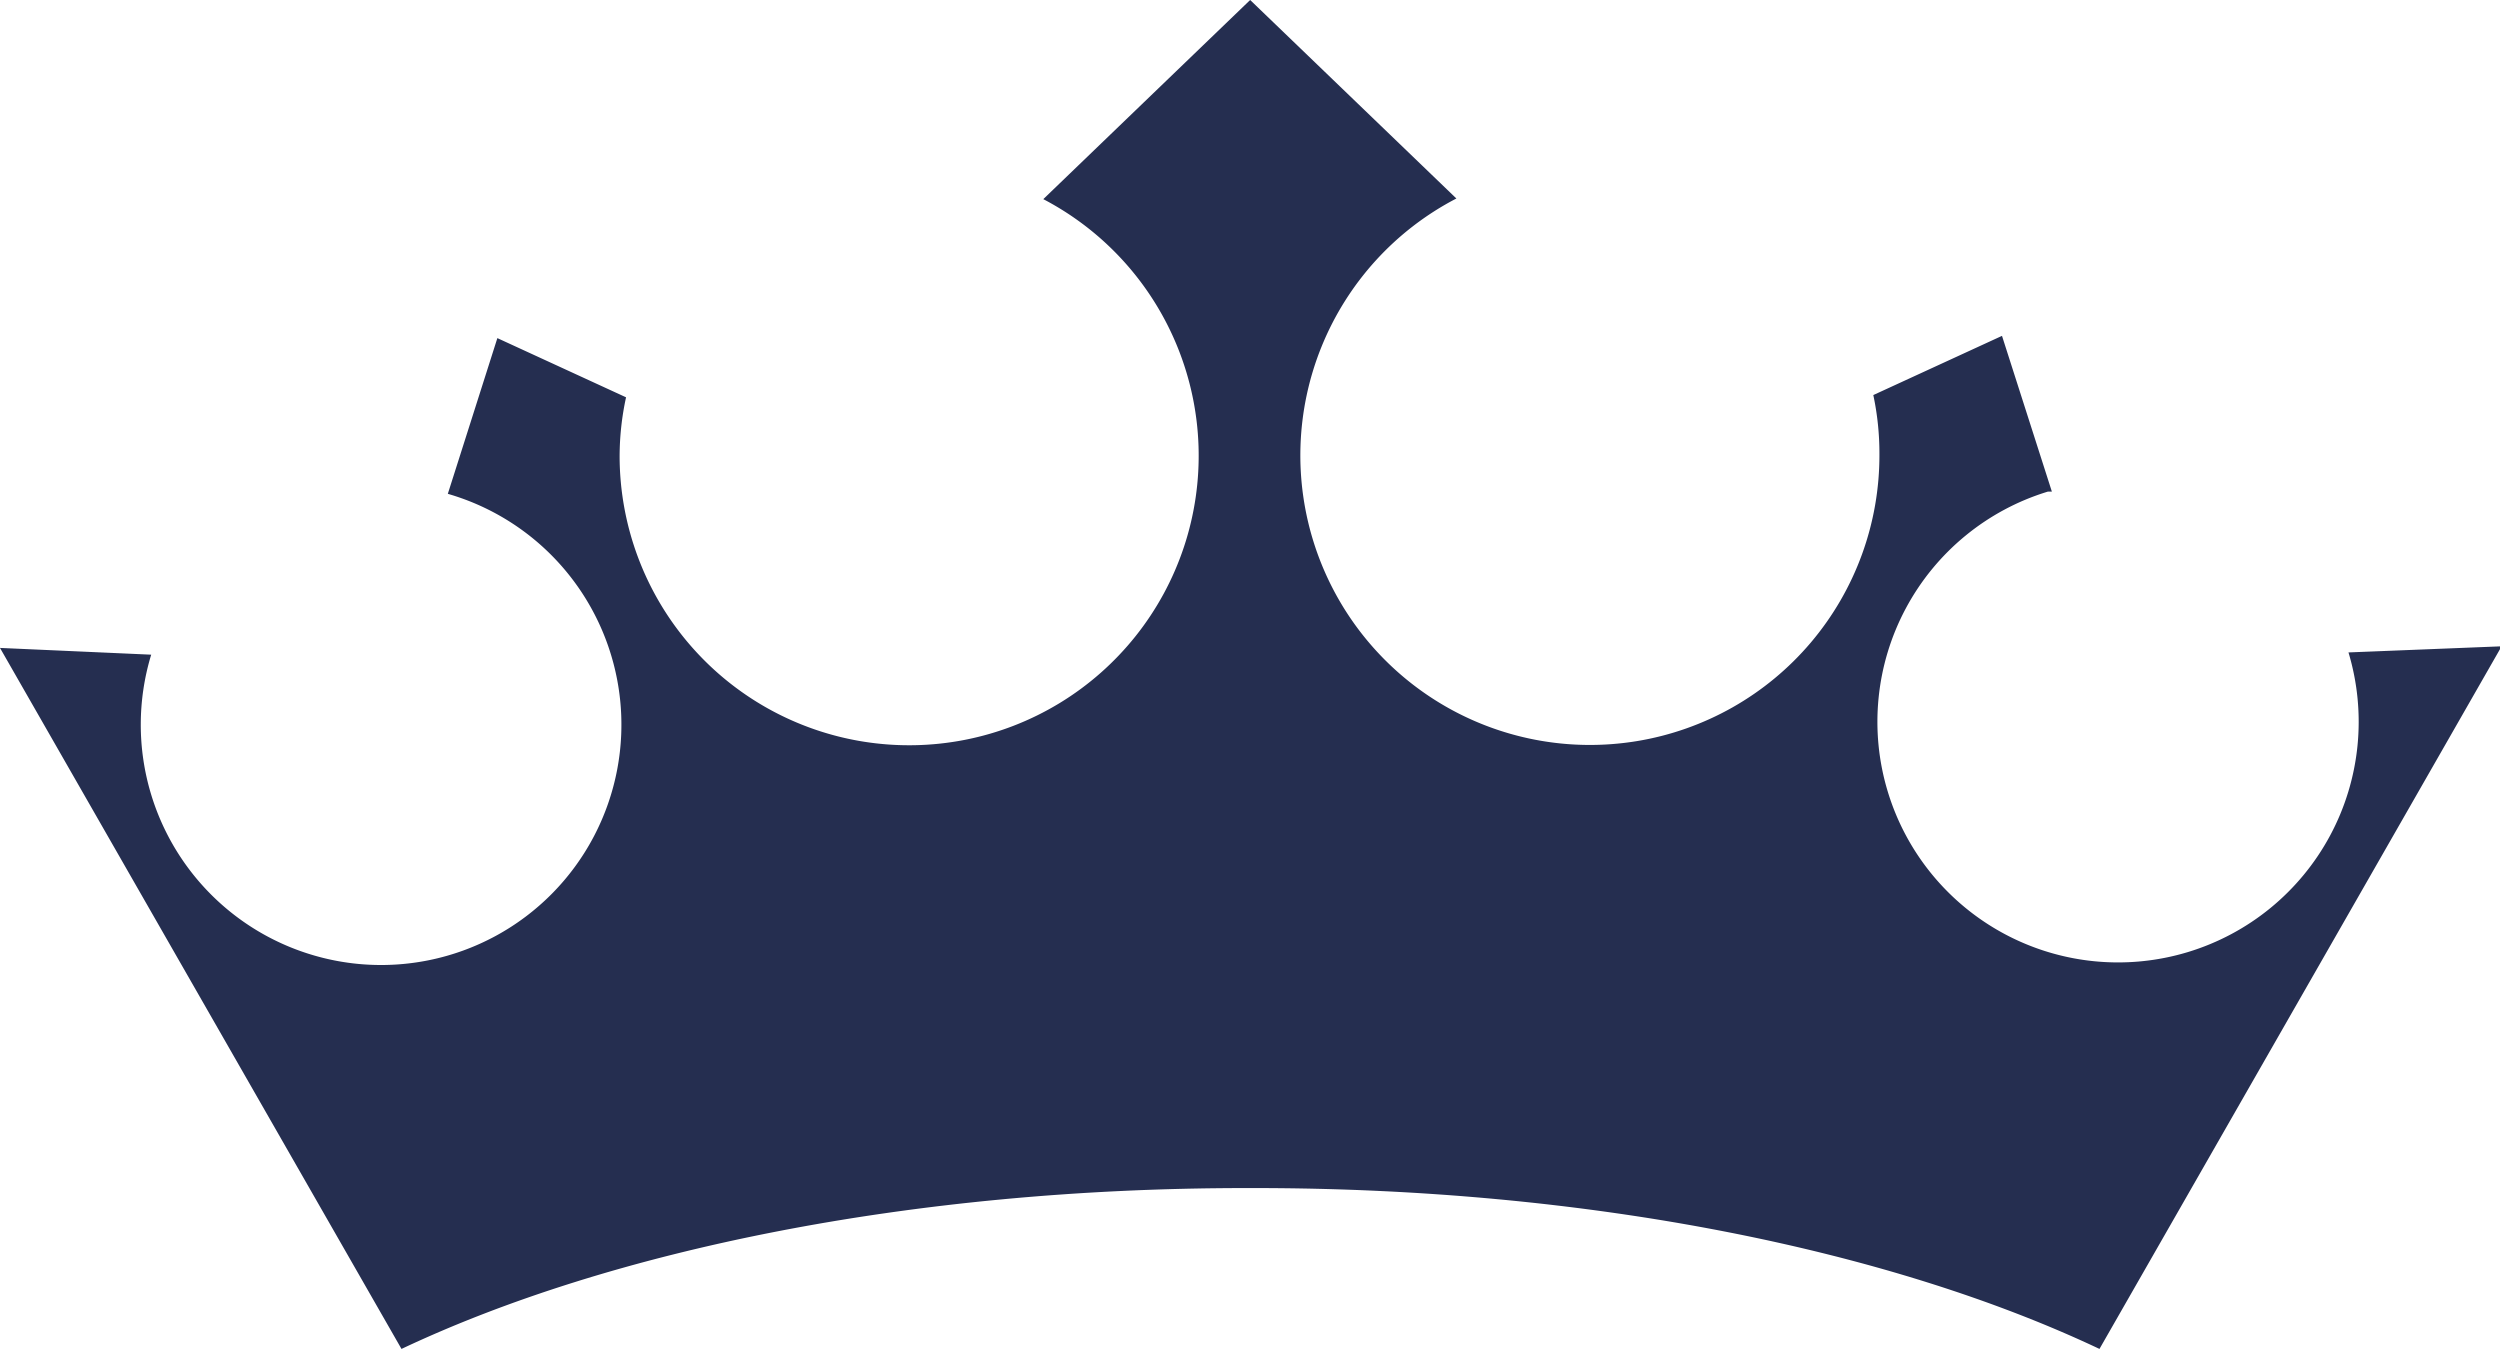
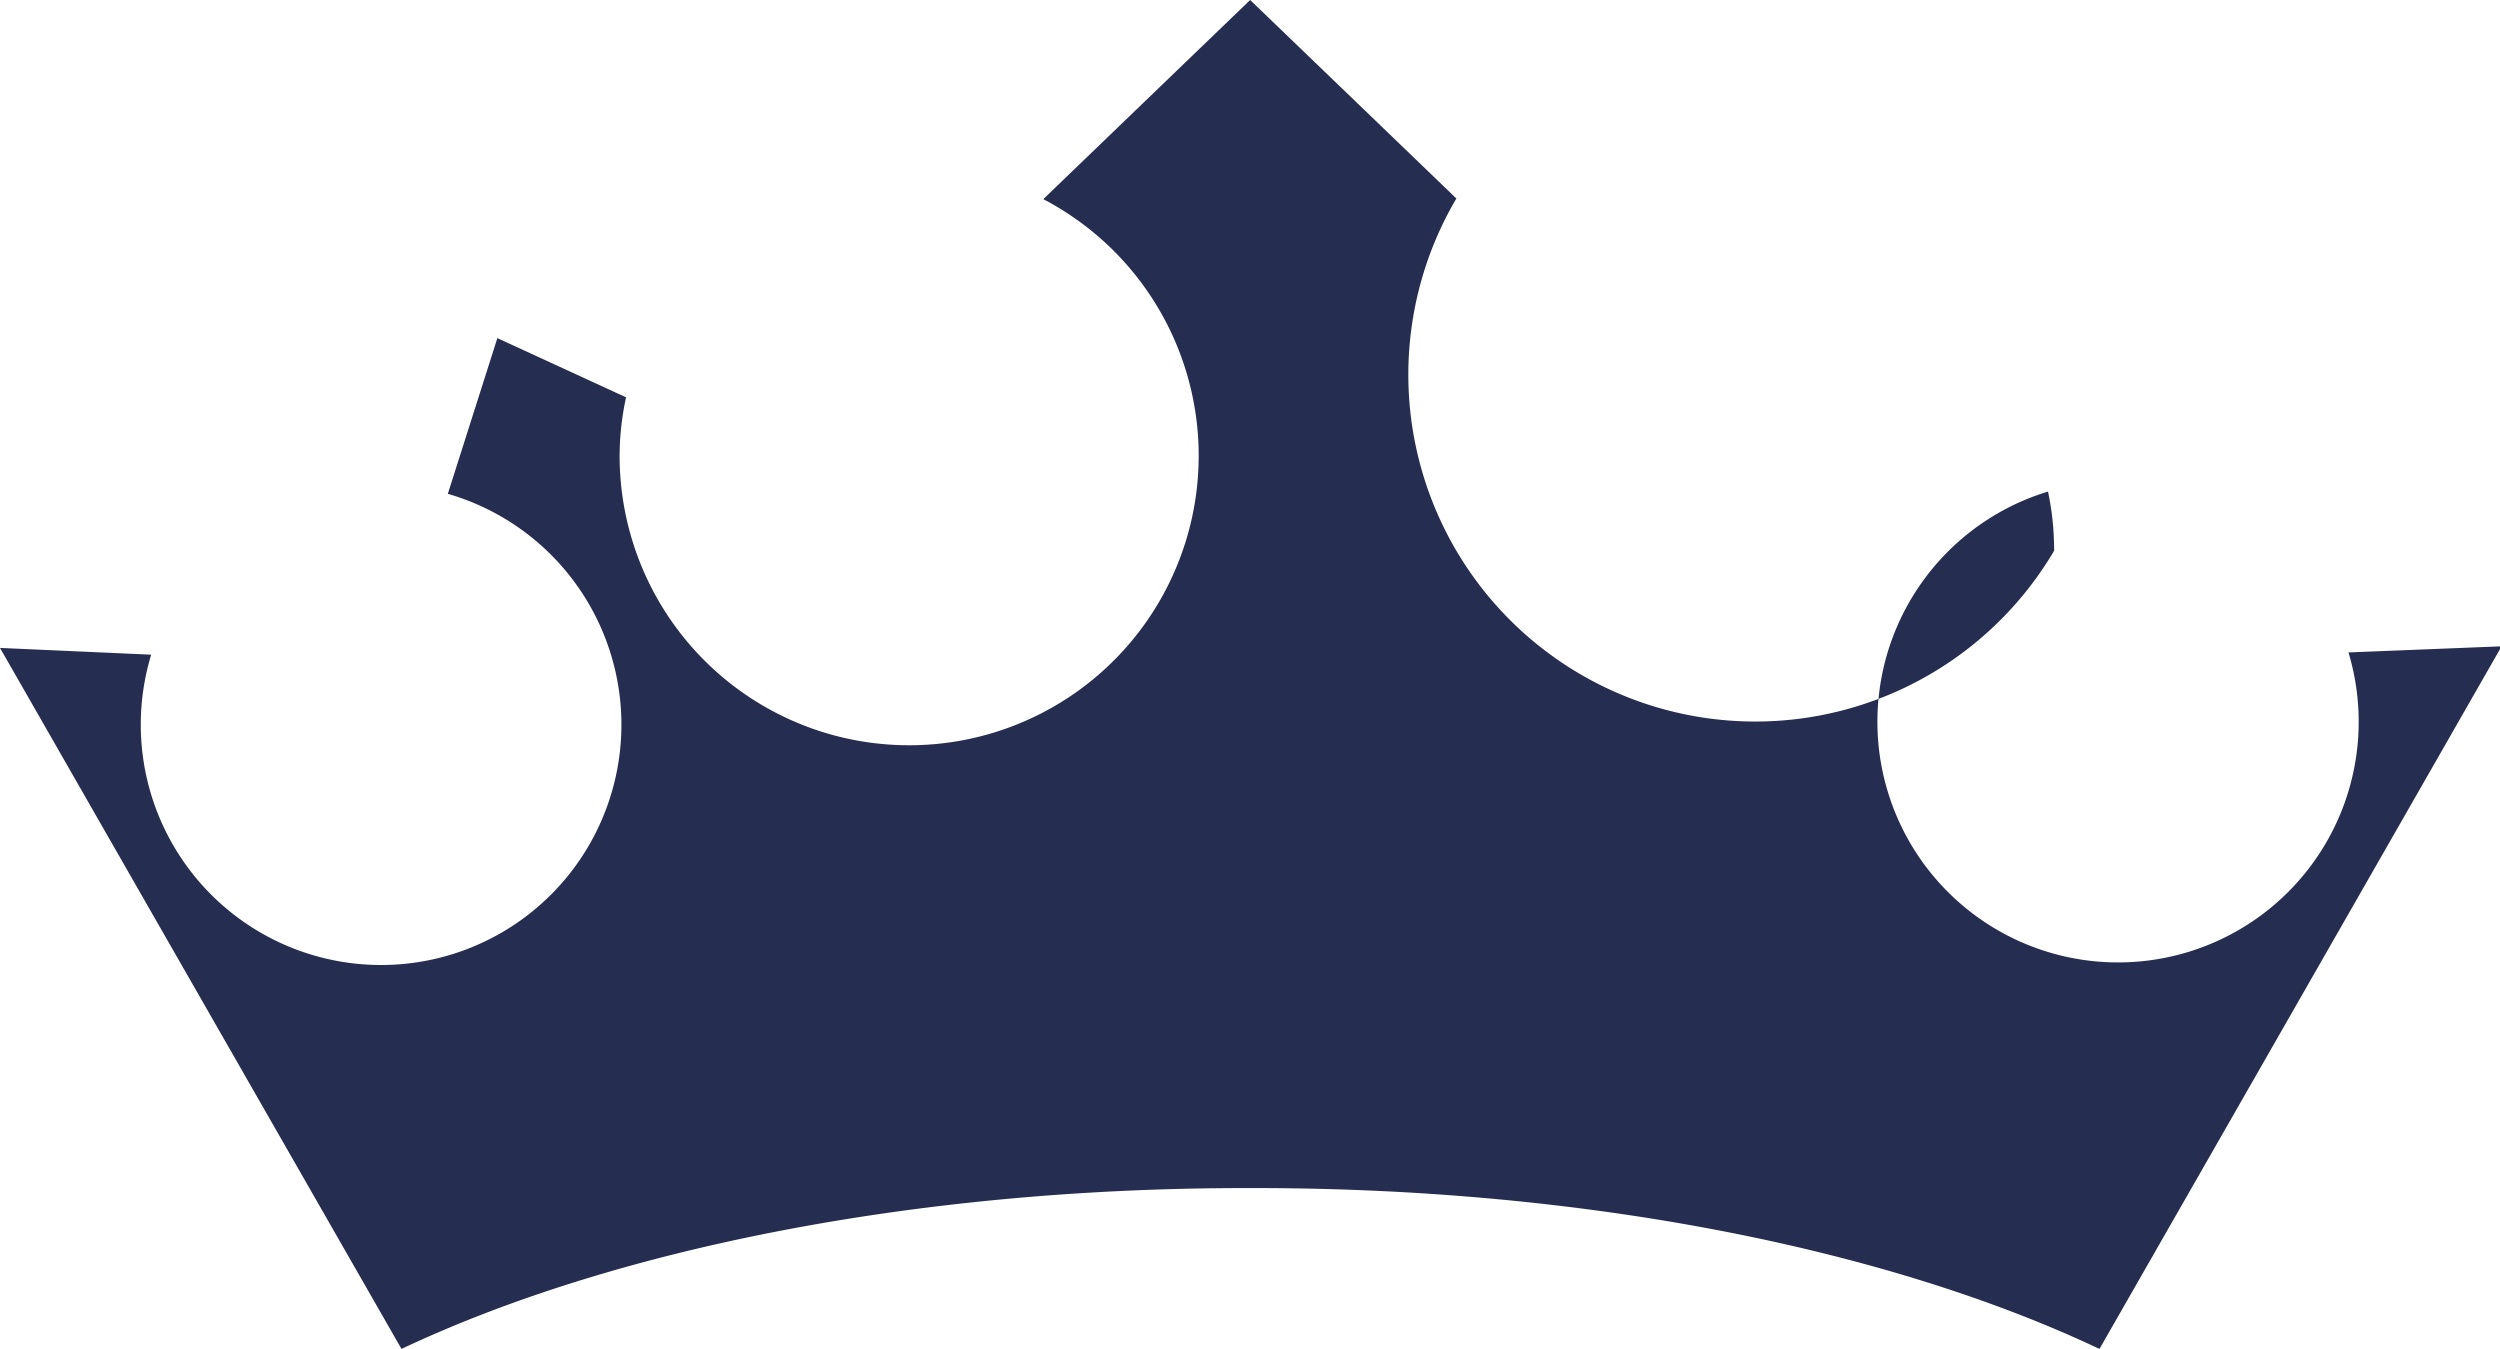
<svg xmlns="http://www.w3.org/2000/svg" viewBox="0 0 77.71 41.93">
  <defs>
    <style>.cls-1{fill:#252e50;}</style>
  </defs>
  <g id="Layer_2" data-name="Layer 2">
    <g id="Layer_1-2" data-name="Layer 1">
      <g id="Layer_2-2" data-name="Layer 2">
        <g id="Layer_1-2-2" data-name="Layer 1-2">
-           <path class="cls-1" d="M73,20.28a7.48,7.48,0,1,1-9.34-5l.12,0-1.55-4.84-4,1.84a8.71,8.71,0,0,1,.19,1.84A9,9,0,1,1,45.27,6.17L38.86,0,32.43,6.19a9,9,0,1,1-13.17,8,8.71,8.71,0,0,1,.2-1.84l-4-1.84-1.54,4.84a7.47,7.47,0,1,1-9.22,5L0,20.14,12.48,41.93c6.48-3.06,15.84-5,26.25-5H39c10.41,0,19.77,1.93,26.26,5l12.5-21.84Z" />
+           <path class="cls-1" d="M73,20.28a7.48,7.48,0,1,1-9.34-5a8.71,8.71,0,0,1,.19,1.84A9,9,0,1,1,45.27,6.17L38.86,0,32.43,6.19a9,9,0,1,1-13.17,8,8.71,8.71,0,0,1,.2-1.84l-4-1.84-1.54,4.84a7.47,7.47,0,1,1-9.22,5L0,20.14,12.48,41.93c6.48-3.06,15.84-5,26.25-5H39c10.41,0,19.77,1.93,26.26,5l12.5-21.84Z" />
        </g>
      </g>
    </g>
  </g>
</svg>